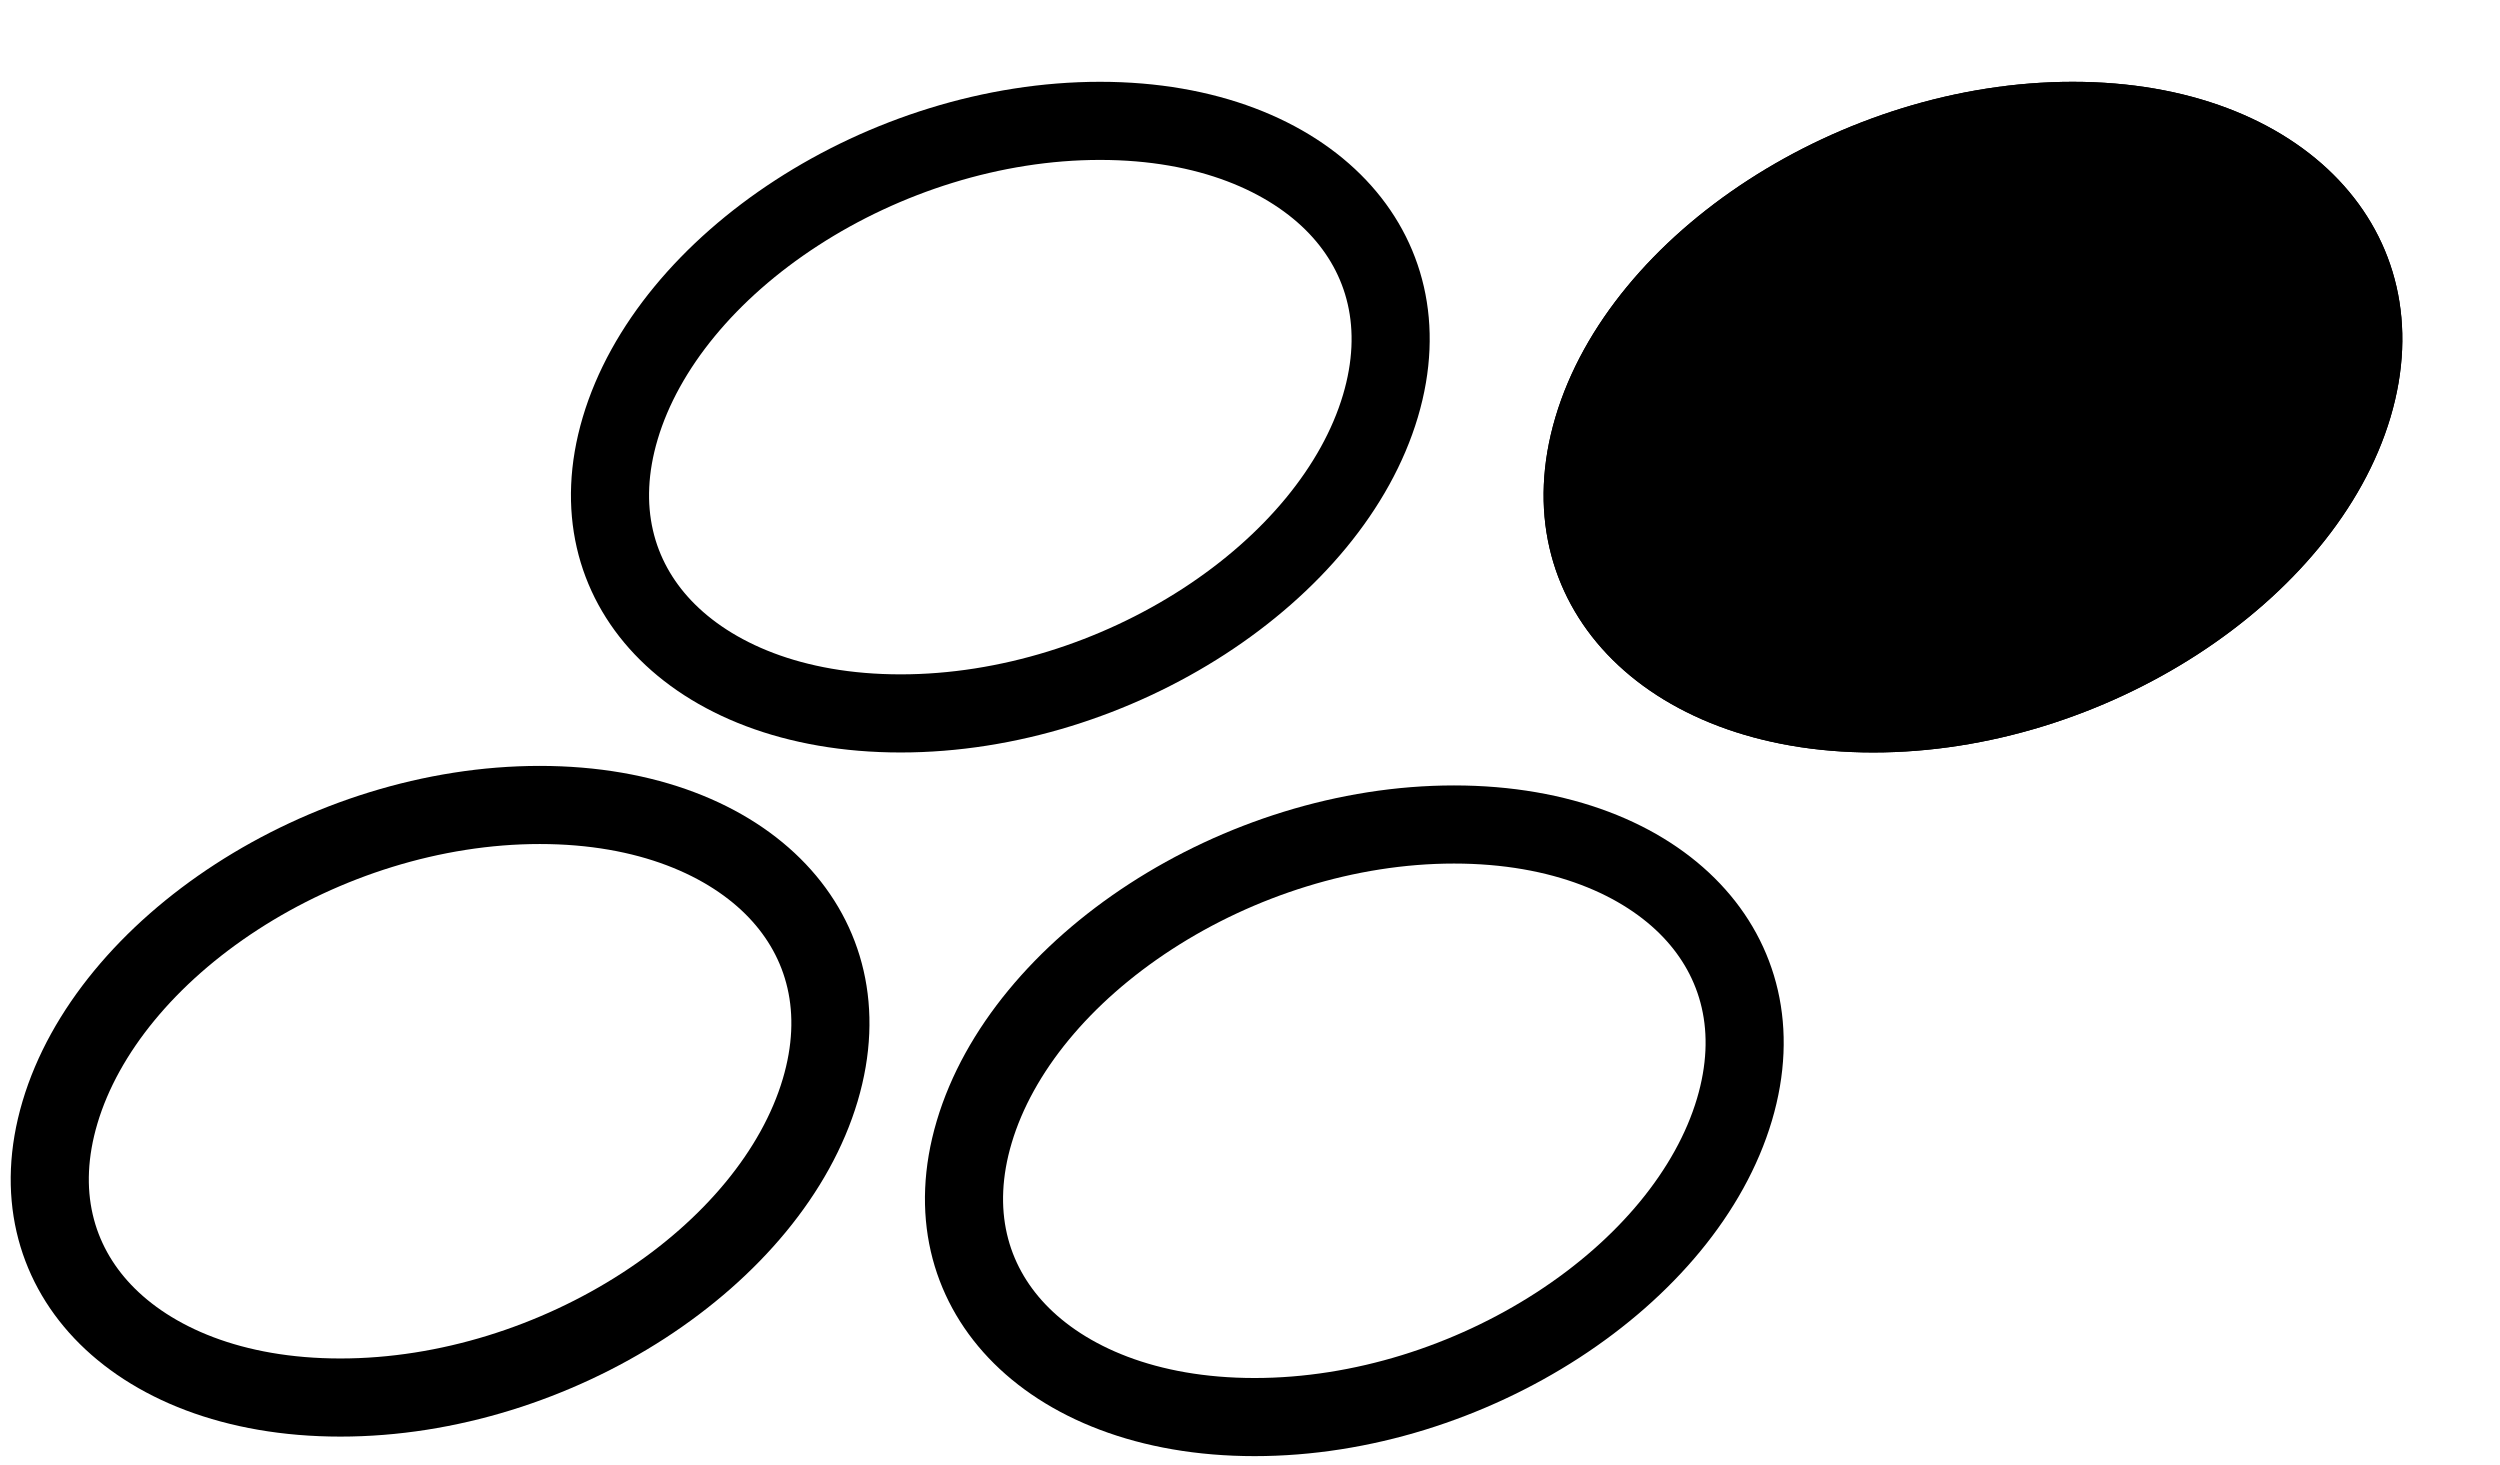
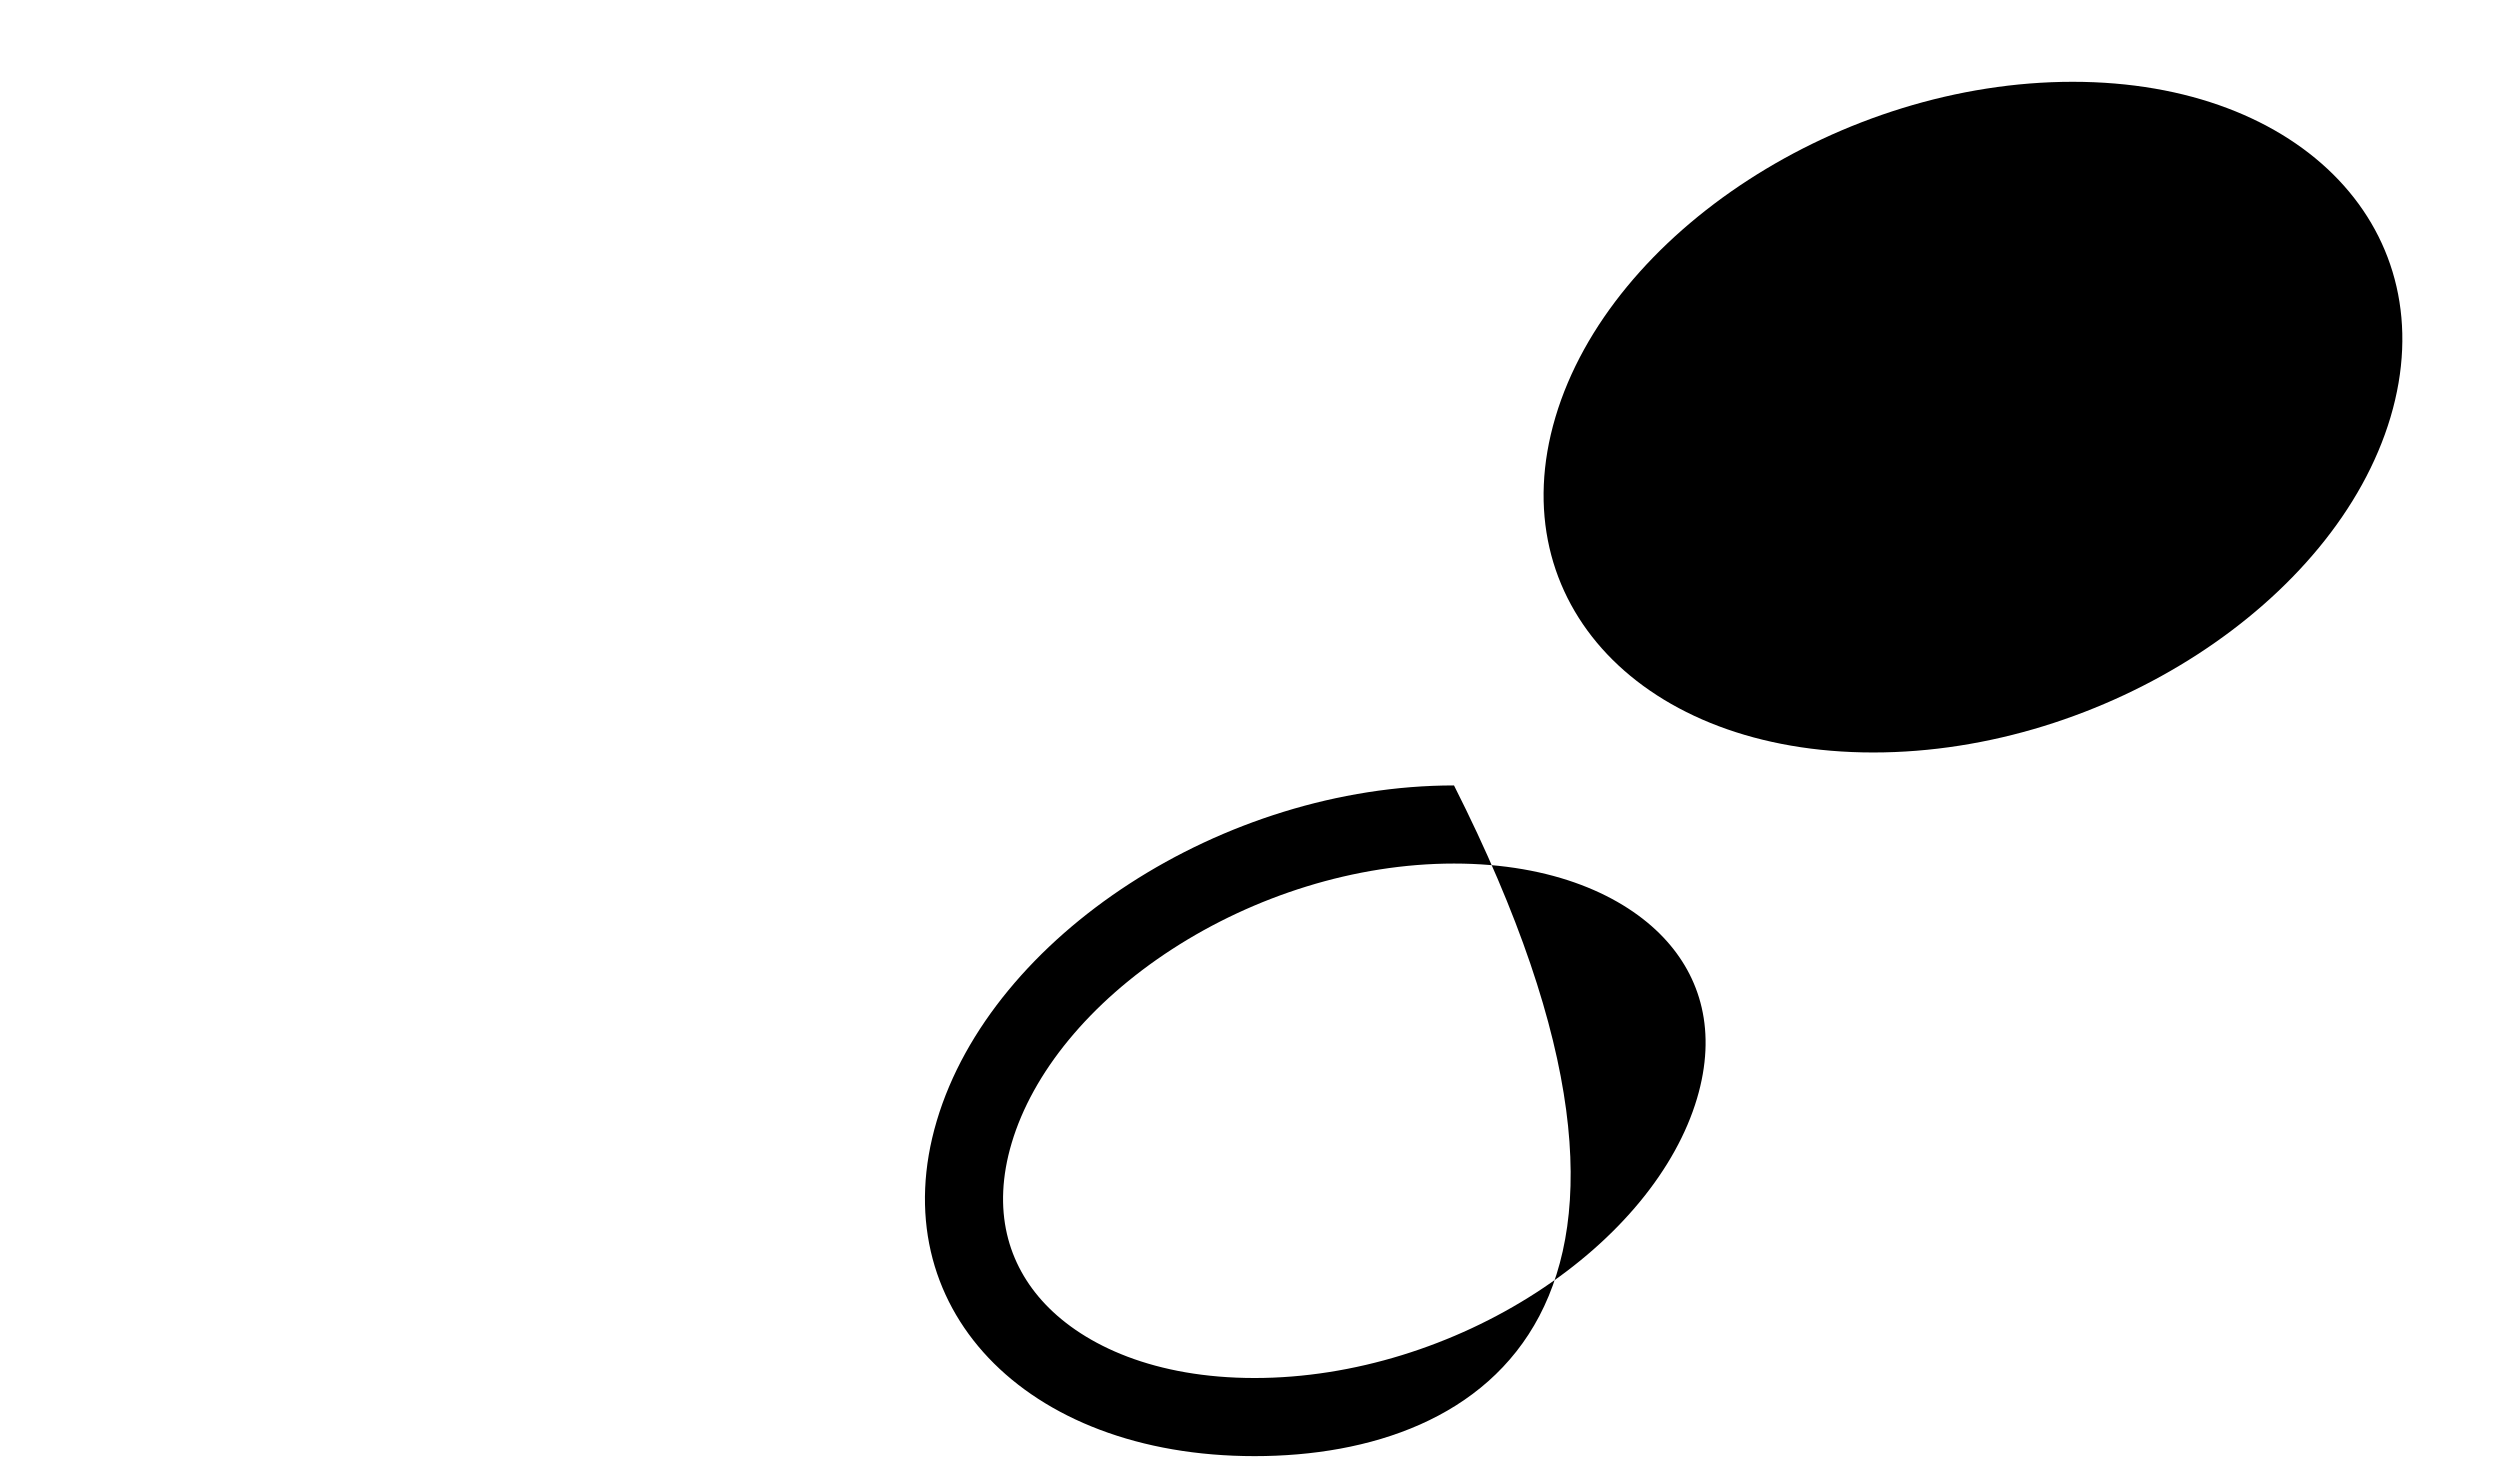
<svg xmlns="http://www.w3.org/2000/svg" height="75" viewBox="0 0 128 75" fill="currentColor" class="h-10 max-w-12">
-   <path fill-rule="evenodd" clip-rule="evenodd" d="M4.988 57.525L4.988 57.525C3.97 60.952 4.787 63.746 6.709 65.774C8.729 67.905 12.348 69.554 17.427 69.554C22.495 69.554 27.664 67.892 31.864 65.169C36.095 62.426 39.01 58.834 40.077 55.245C41.096 51.819 40.278 49.024 38.355 46.995C36.334 44.864 32.714 43.214 27.636 43.214C22.569 43.214 17.401 44.876 13.201 47.599C8.97 50.343 6.056 53.934 4.988 57.525ZM1.154 56.385C3.974 46.901 15.83 39.214 27.636 39.214C39.442 39.214 46.73 46.903 43.911 56.385C41.092 65.867 29.235 73.554 17.427 73.554C5.621 73.554 -1.665 65.867 1.154 56.385Z" fill="#000000" />
-   <path fill-rule="evenodd" clip-rule="evenodd" d="M33.672 22.498L33.672 22.499C32.654 25.925 33.471 28.72 35.393 30.747C37.413 32.878 41.032 34.527 46.111 34.527C51.179 34.527 56.348 32.865 60.548 30.142C64.779 27.399 67.694 23.808 68.761 20.219C69.78 16.793 68.962 13.998 67.039 11.969C65.018 9.837 61.398 8.188 56.32 8.188C51.253 8.188 46.085 9.85 41.886 12.573C37.654 15.316 34.74 18.908 33.672 22.498ZM29.838 21.359C32.658 11.874 44.514 4.188 56.32 4.188C68.126 4.188 75.415 11.877 72.595 21.359C69.776 30.841 57.919 38.527 46.111 38.527C34.305 38.527 27.019 30.841 29.838 21.359Z" fill="#000000" />
  <path d="M106.12 4.188C94.314 4.188 82.457 11.874 79.638 21.359C76.818 30.841 84.104 38.527 95.91 38.527C107.718 38.527 119.575 30.841 122.395 21.359C125.214 11.877 117.926 4.188 106.12 4.188Z" fill="#000000" />
-   <path fill-rule="evenodd" clip-rule="evenodd" d="M82.33 22.159L82.33 22.159C81.195 25.977 82.102 29.217 84.328 31.566C86.623 33.988 90.586 35.718 95.91 35.718C101.227 35.718 106.618 33.979 110.995 31.142C115.394 28.29 118.533 24.49 119.702 20.558C120.837 16.741 119.93 13.5 117.703 11.15C115.407 8.727 111.443 6.997 106.12 6.997C100.804 6.997 95.413 8.736 91.037 11.573C86.639 14.425 83.499 18.226 82.33 22.159ZM79.638 21.359C82.457 11.874 94.314 4.188 106.12 4.188C117.926 4.188 125.214 11.877 122.395 21.359C119.575 30.841 107.718 38.527 95.91 38.527C84.104 38.527 76.818 30.841 79.638 21.359Z" fill="#000000" />
-   <path fill-rule="evenodd" clip-rule="evenodd" d="M51.797 58.525L51.797 58.525C50.779 61.952 51.596 64.746 53.518 66.774C55.538 68.905 59.157 70.554 64.236 70.554C69.304 70.554 74.473 68.892 78.673 66.169C82.904 63.426 85.819 59.834 86.886 56.245C87.905 52.819 87.087 50.024 85.164 47.995C83.143 45.864 79.523 44.214 74.445 44.214C69.378 44.214 64.21 45.876 60.011 48.599C55.779 51.343 52.865 54.934 51.797 58.525ZM47.963 57.385C50.783 47.901 62.639 40.214 74.445 40.214C86.251 40.214 93.54 47.903 90.72 57.385C87.901 66.867 76.044 74.554 64.236 74.554C52.43 74.554 45.144 66.867 47.963 57.385Z" fill="#000000" />
+   <path fill-rule="evenodd" clip-rule="evenodd" d="M51.797 58.525L51.797 58.525C50.779 61.952 51.596 64.746 53.518 66.774C55.538 68.905 59.157 70.554 64.236 70.554C69.304 70.554 74.473 68.892 78.673 66.169C82.904 63.426 85.819 59.834 86.886 56.245C87.905 52.819 87.087 50.024 85.164 47.995C83.143 45.864 79.523 44.214 74.445 44.214C69.378 44.214 64.21 45.876 60.011 48.599C55.779 51.343 52.865 54.934 51.797 58.525ZM47.963 57.385C50.783 47.901 62.639 40.214 74.445 40.214C87.901 66.867 76.044 74.554 64.236 74.554C52.43 74.554 45.144 66.867 47.963 57.385Z" fill="#000000" />
</svg>